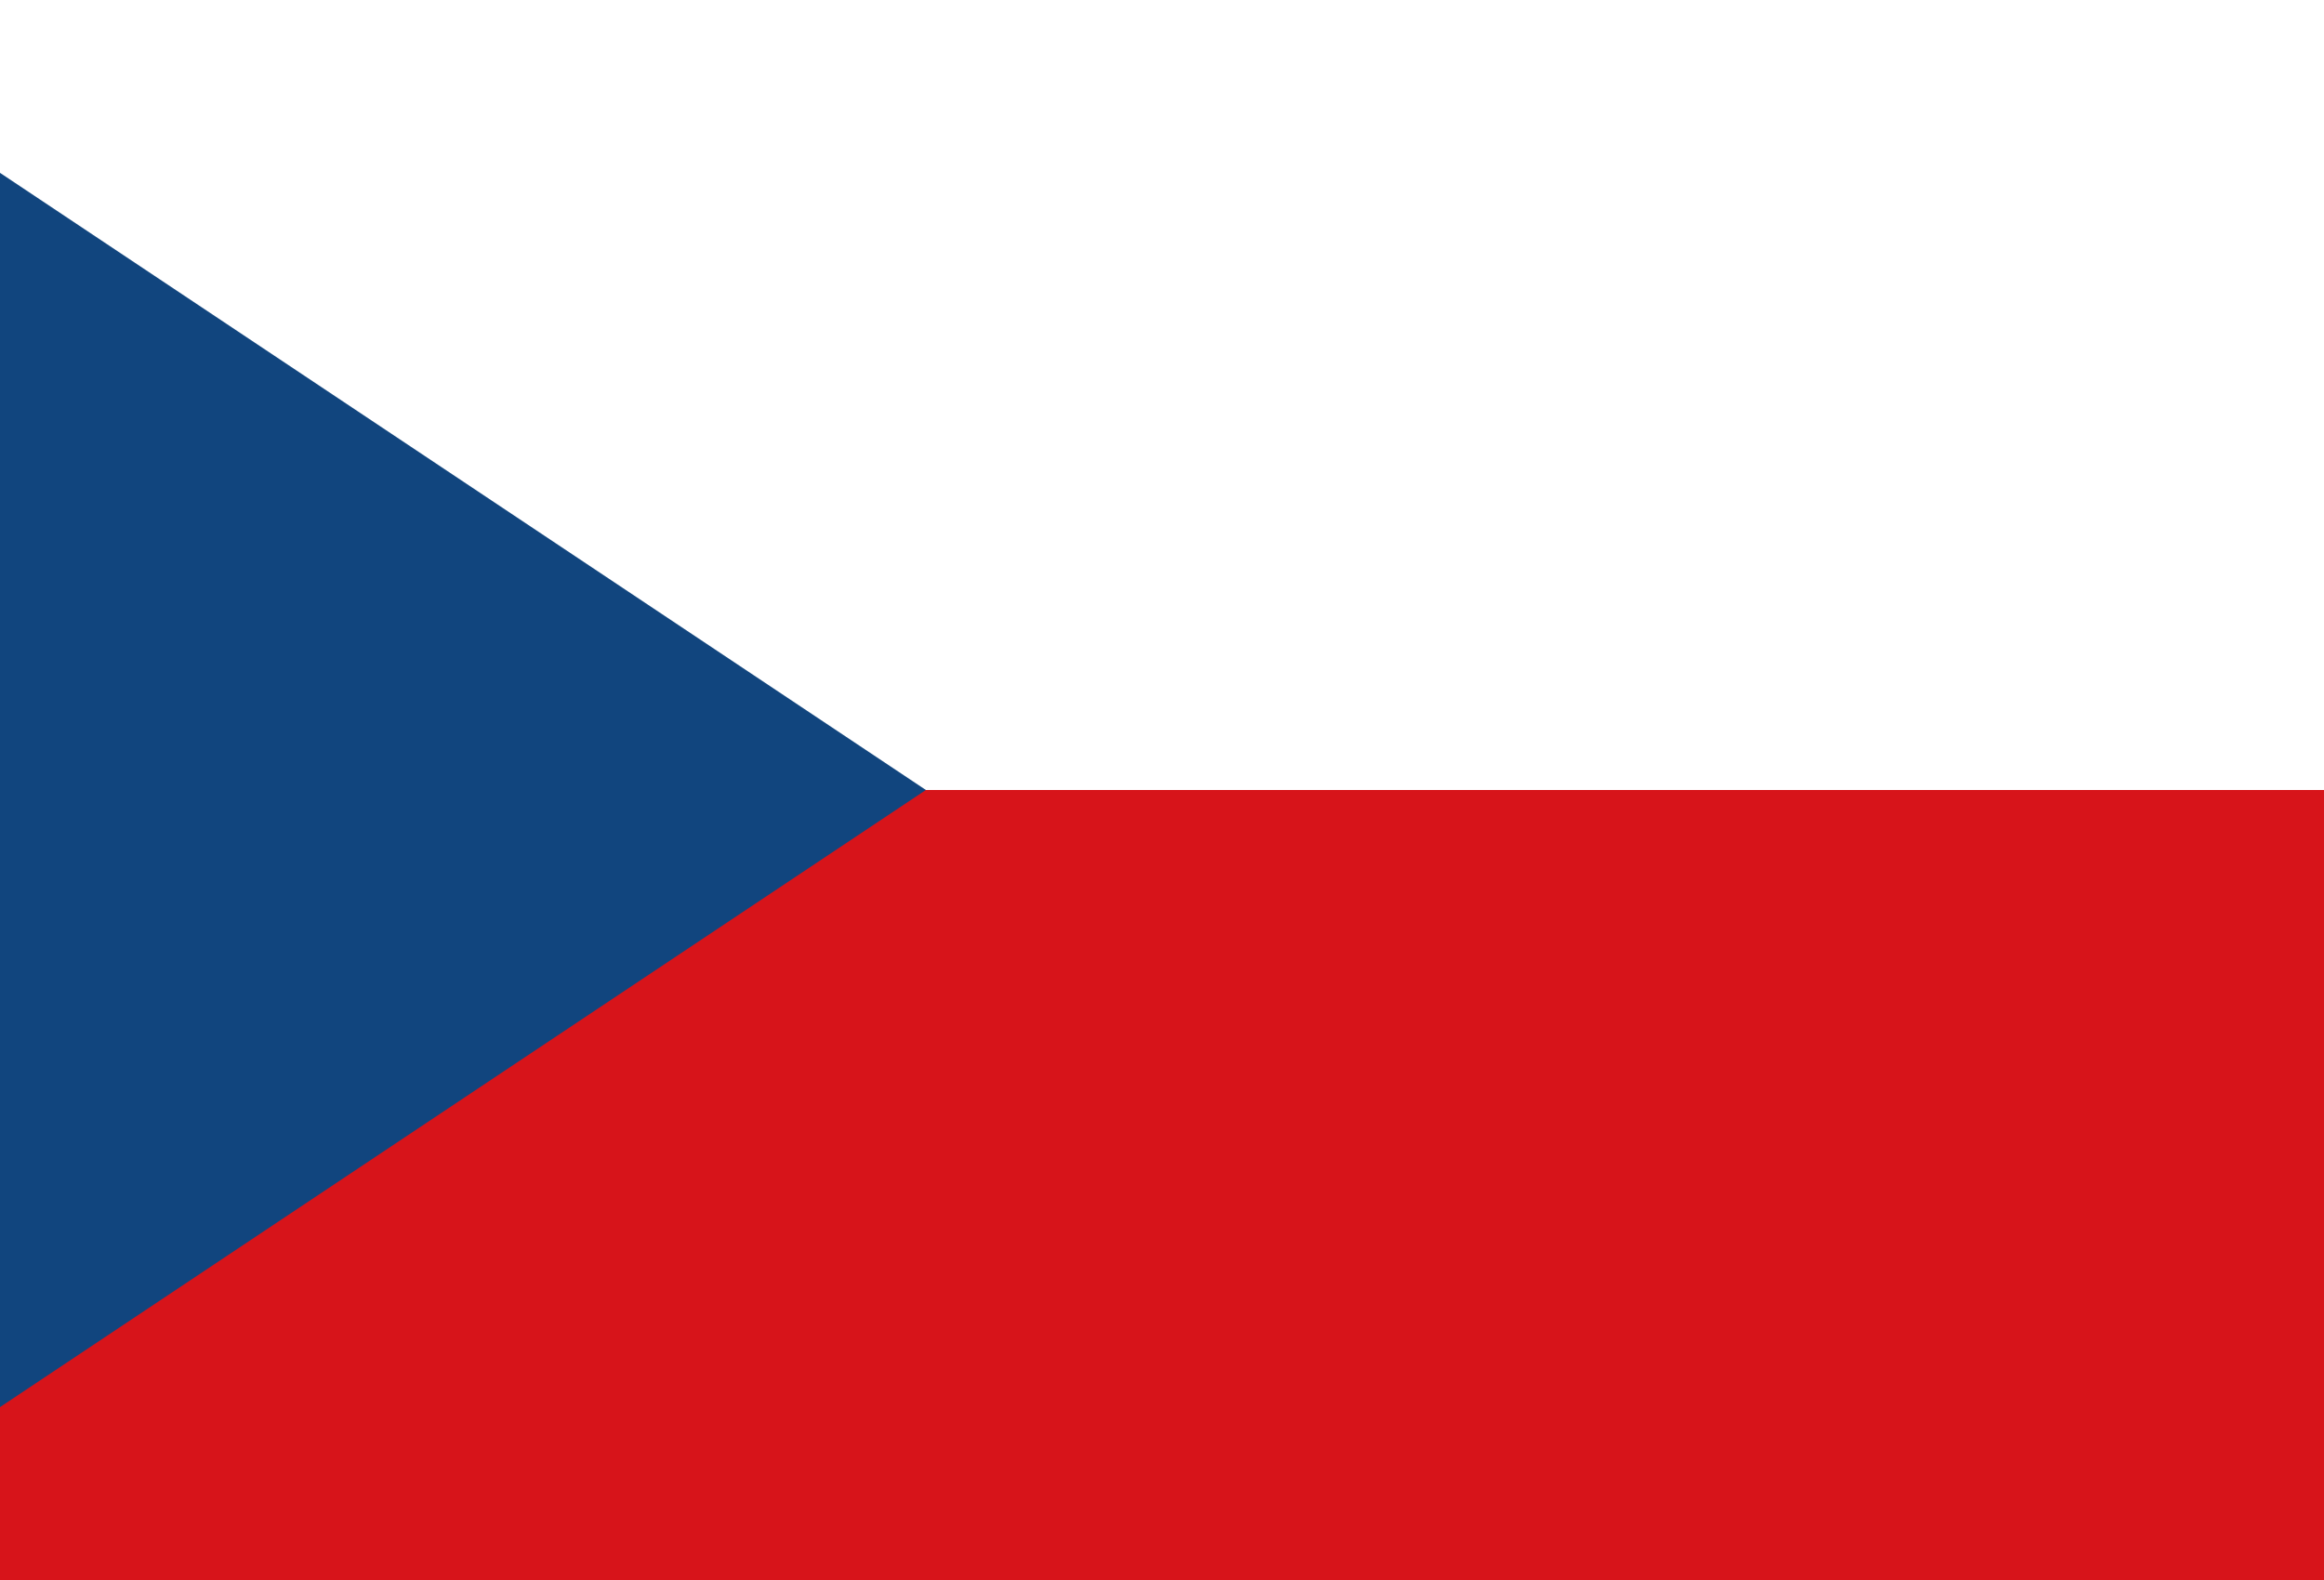
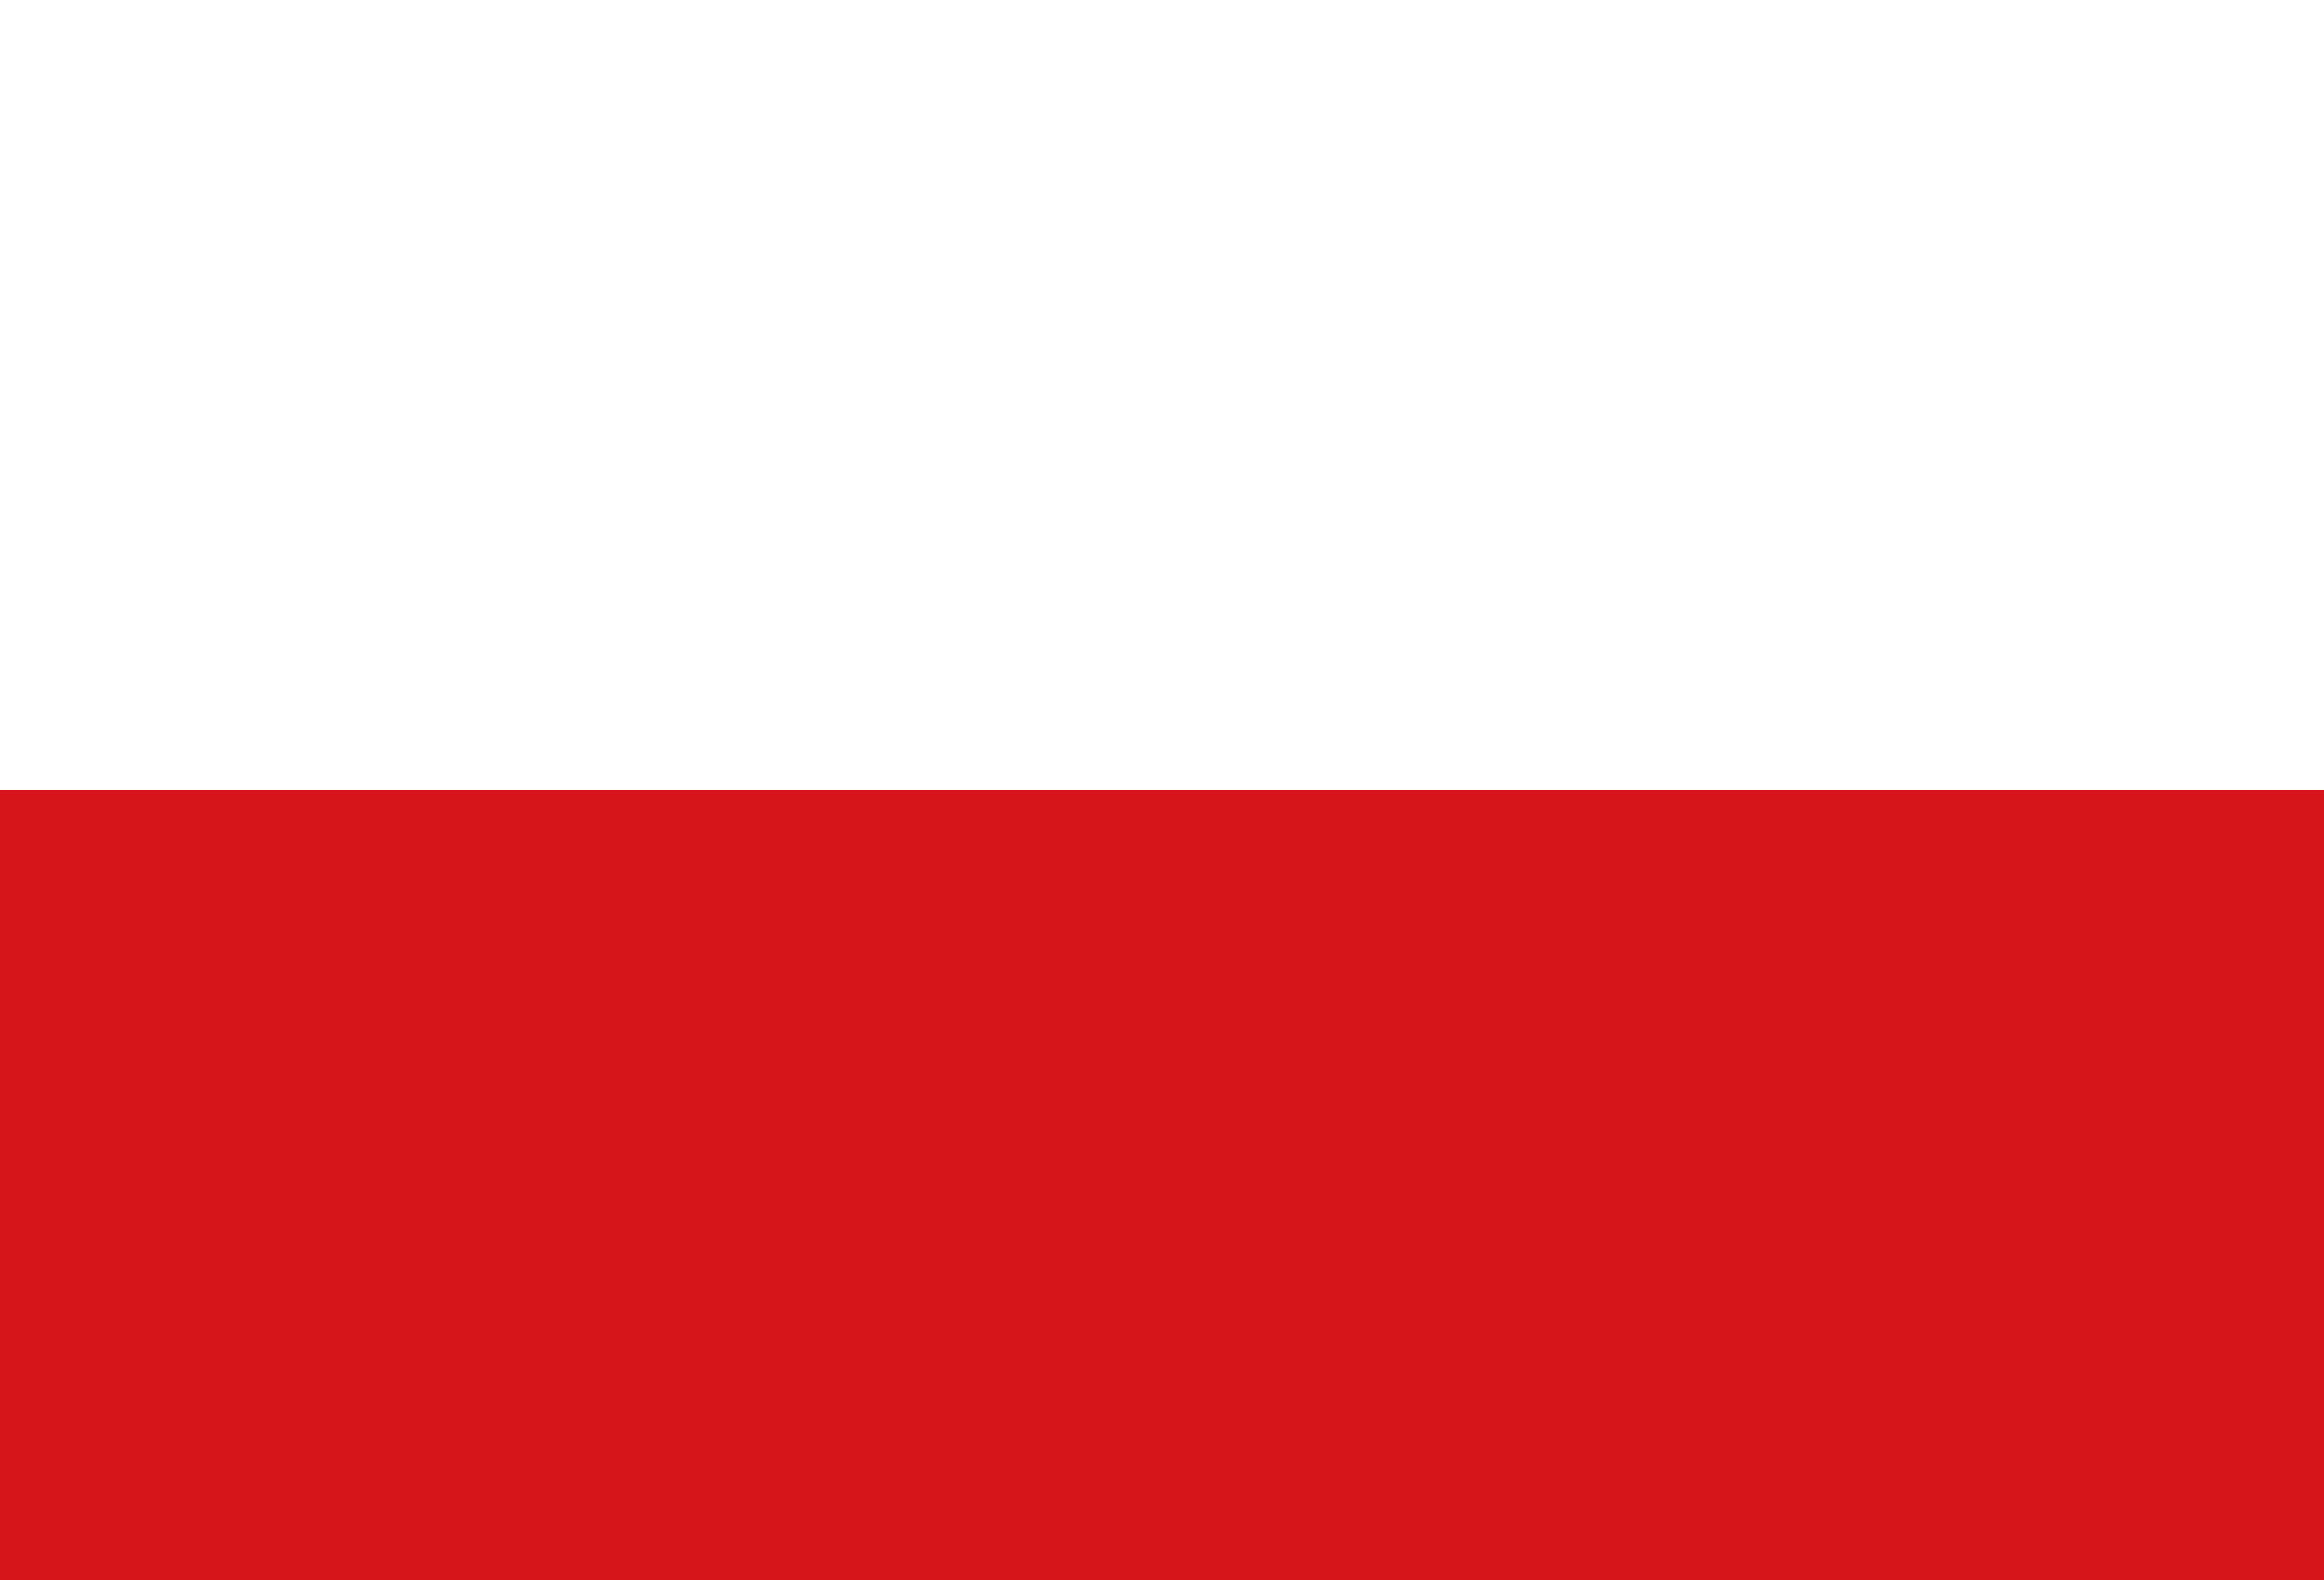
<svg xmlns="http://www.w3.org/2000/svg" id="Layer_1" data-name="Layer 1" viewBox="0 0 25 17">
  <rect x="0" y="0" width="25" height="17" fill="#808080" stroke="none" />
  <defs>
    <style>
      .cls-1 {
        fill: #d7141a;
      }

      .cls-2 {
        fill: #fff;
      }

      .cls-3 {
        fill: #11457e;
      }
    </style>
  </defs>
  <path class="cls-2" d="M0,0h25v8.5H0V0Z" />
  <path class="cls-1" d="M0,8.5h25v8.5H0v-8.5Z" />
-   <path class="cls-3" d="M9.96,8.5L0,1.86v13.28l9.96-6.64Z" />
</svg>